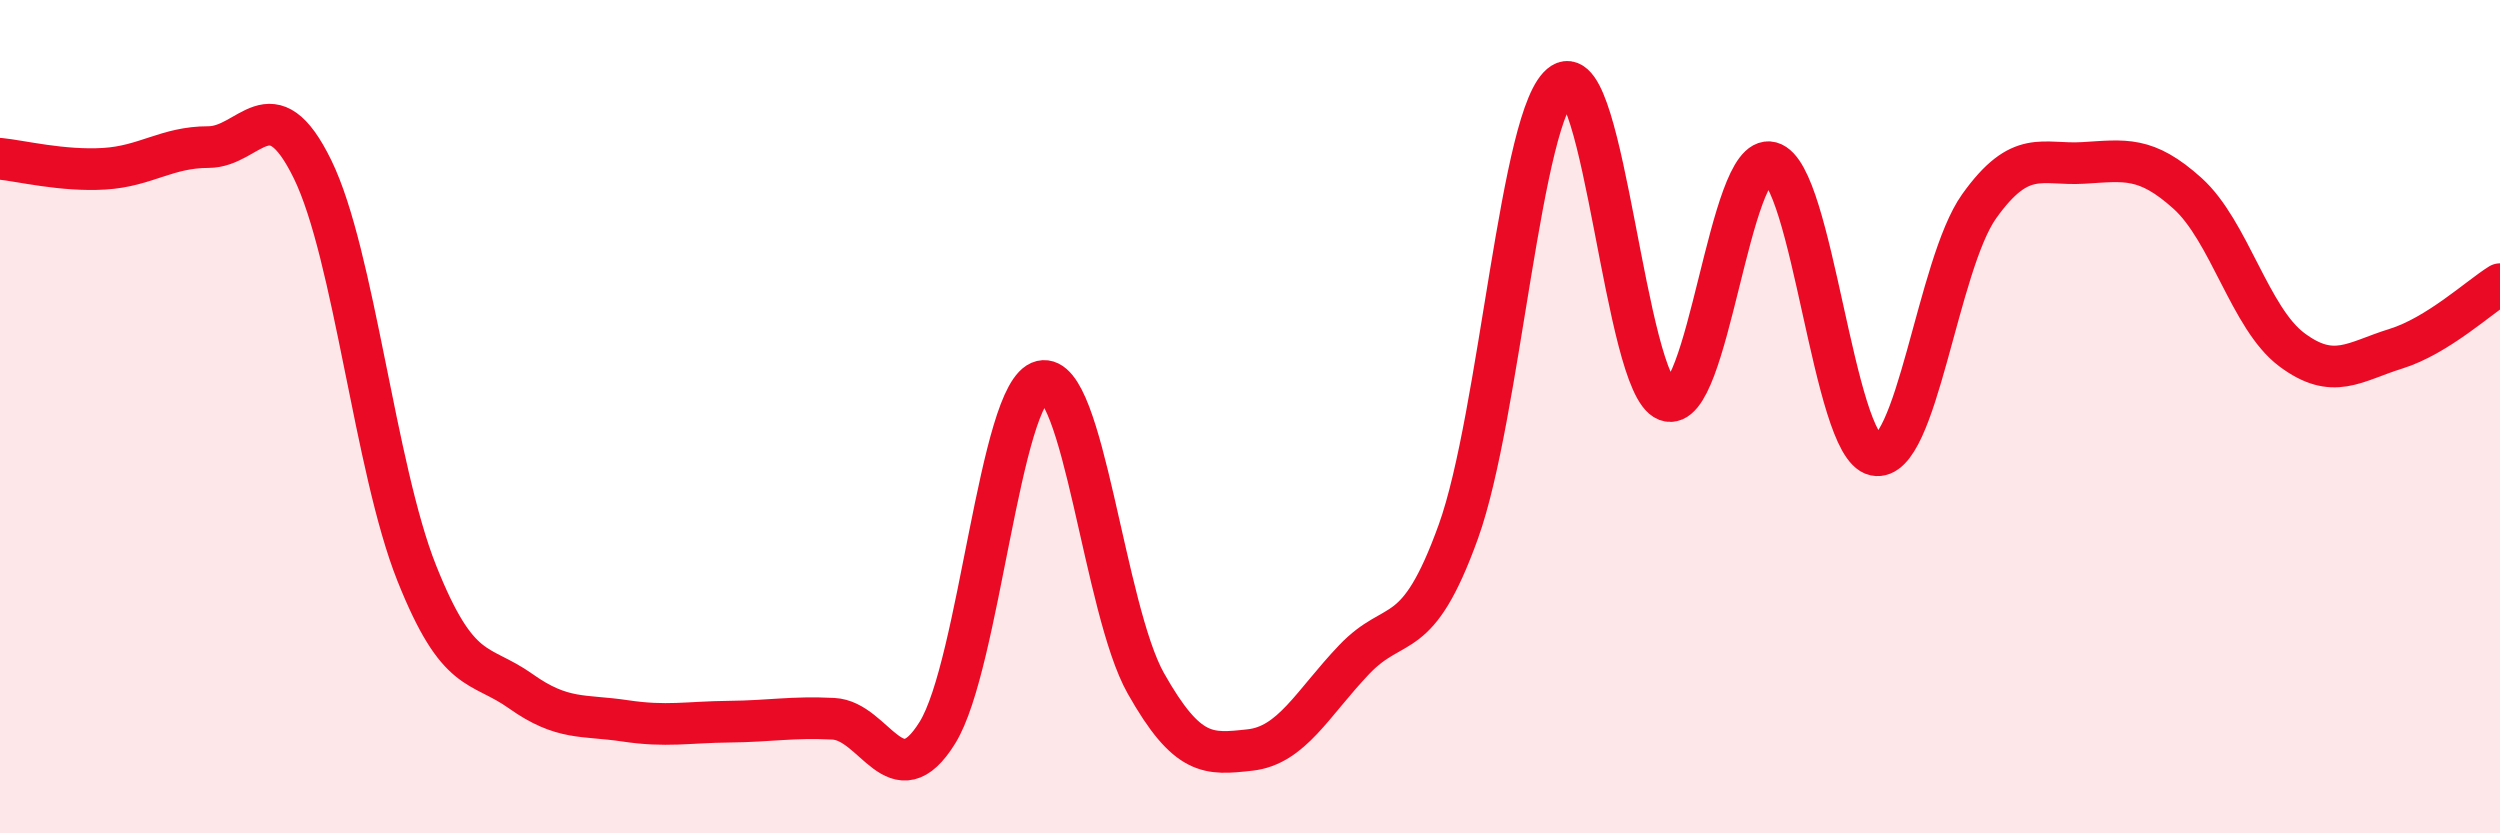
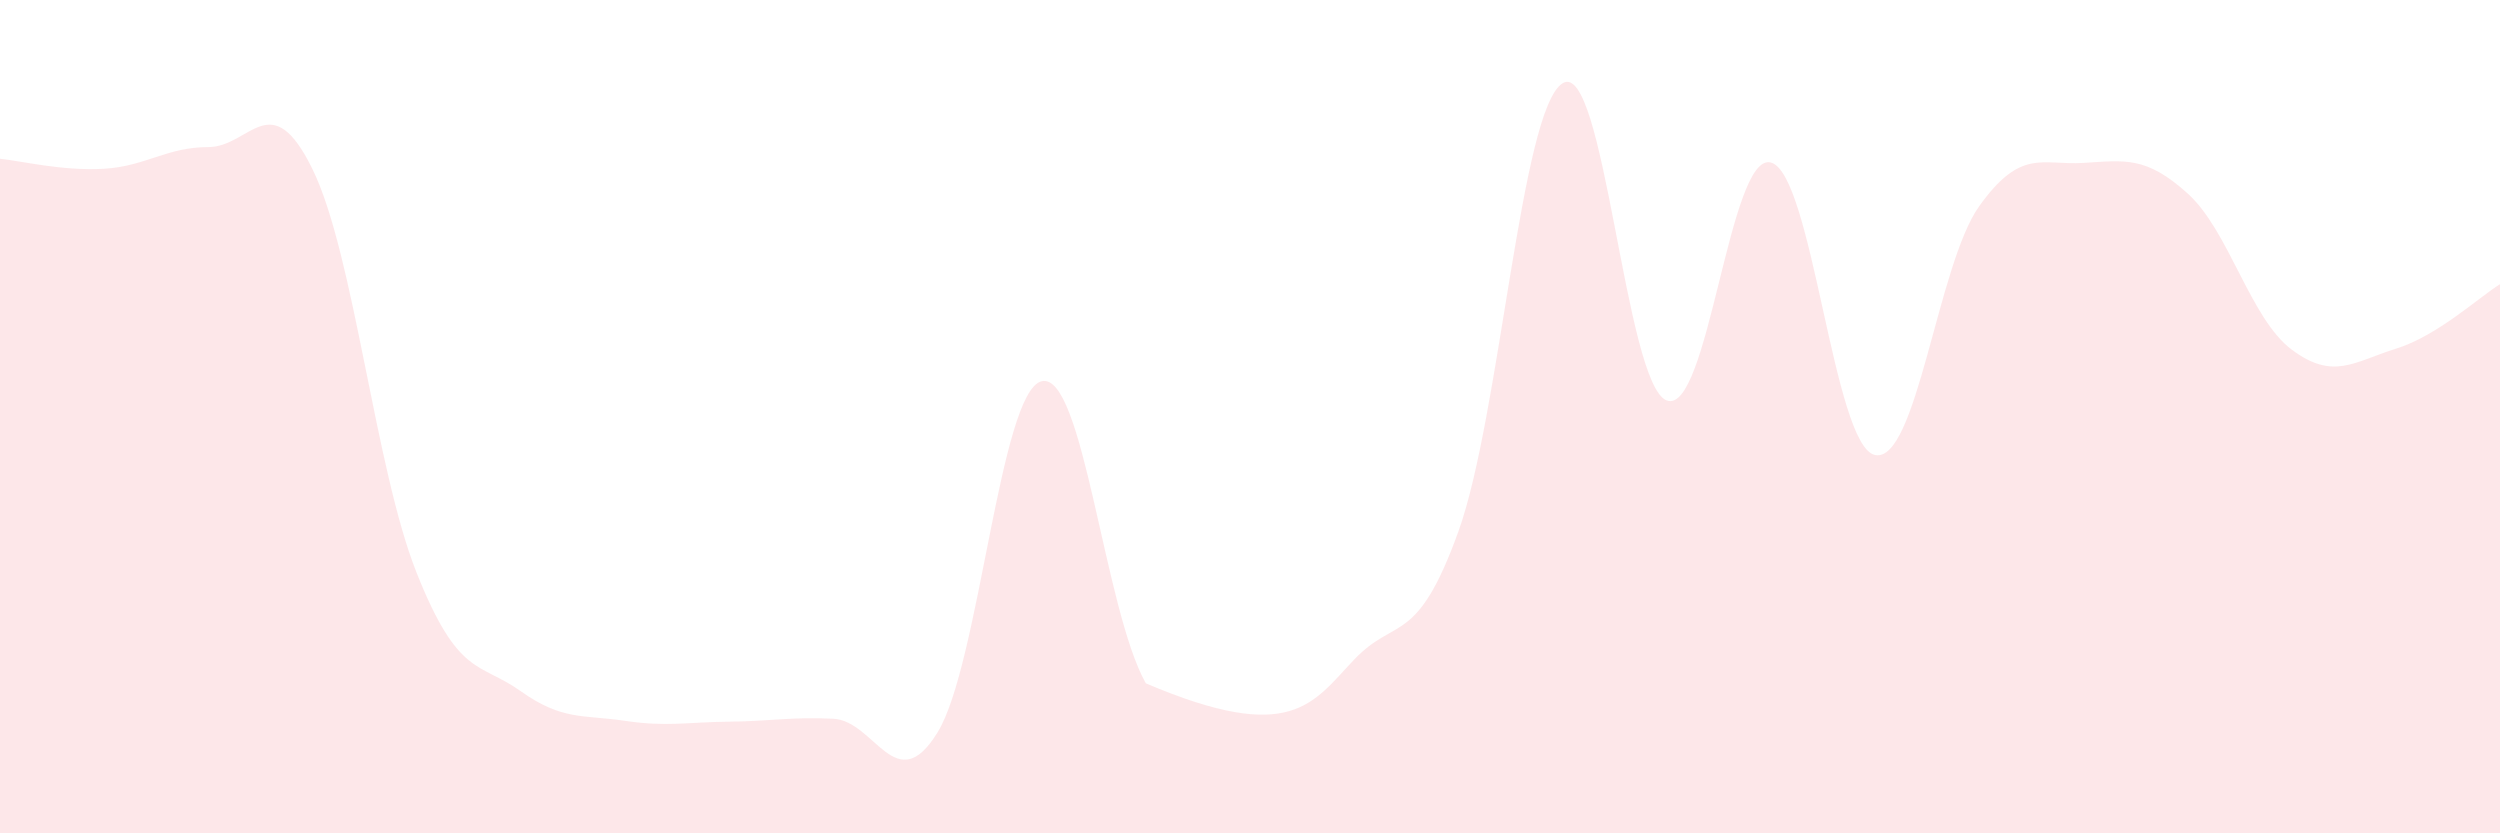
<svg xmlns="http://www.w3.org/2000/svg" width="60" height="20" viewBox="0 0 60 20">
-   <path d="M 0,3.81 C 0.5,3.86 1.5,4.11 2.5,4.05 C 3.5,3.99 4,3.53 5,3.53 C 6,3.53 6.5,2.02 7.5,4.06 C 8.5,6.1 9,11.24 10,13.75 C 11,16.26 11.5,15.88 12.5,16.59 C 13.5,17.3 14,17.15 15,17.3 C 16,17.45 16.5,17.33 17.5,17.32 C 18.5,17.31 19,17.2 20,17.25 C 21,17.3 21.5,19.2 22.5,17.58 C 23.5,15.96 24,9.39 25,9.15 C 26,8.91 26.5,14.63 27.5,16.4 C 28.5,18.17 29,18.11 30,18 C 31,17.89 31.5,16.88 32.5,15.83 C 33.5,14.78 34,15.53 35,12.76 C 36,9.99 36.5,2.63 37.5,2 C 38.5,1.37 39,9.23 40,9.61 C 41,9.99 41.5,3.64 42.5,3.9 C 43.5,4.16 44,10.71 45,10.92 C 46,11.13 46.5,6.35 47.5,4.95 C 48.5,3.55 49,3.97 50,3.91 C 51,3.85 51.5,3.74 52.5,4.64 C 53.5,5.54 54,7.64 55,8.39 C 56,9.14 56.5,8.68 57.5,8.37 C 58.5,8.06 59.5,7.13 60,6.82L60 20L0 20Z" fill="#EB0A25" opacity="0.1" stroke-linecap="round" stroke-linejoin="round" />
-   <path d="M 0,3.81 C 0.5,3.86 1.5,4.11 2.5,4.05 C 3.5,3.99 4,3.53 5,3.53 C 6,3.53 6.5,2.02 7.5,4.06 C 8.5,6.1 9,11.24 10,13.75 C 11,16.26 11.5,15.88 12.5,16.59 C 13.5,17.3 14,17.15 15,17.3 C 16,17.45 16.5,17.33 17.5,17.32 C 18.5,17.31 19,17.2 20,17.25 C 21,17.3 21.5,19.2 22.5,17.58 C 23.5,15.96 24,9.39 25,9.15 C 26,8.91 26.5,14.63 27.5,16.4 C 28.5,18.17 29,18.11 30,18 C 31,17.89 31.5,16.88 32.5,15.83 C 33.5,14.78 34,15.53 35,12.76 C 36,9.99 36.5,2.63 37.5,2 C 38.5,1.37 39,9.23 40,9.61 C 41,9.99 41.5,3.64 42.5,3.9 C 43.5,4.16 44,10.71 45,10.92 C 46,11.13 46.5,6.35 47.5,4.95 C 48.5,3.55 49,3.97 50,3.91 C 51,3.85 51.5,3.74 52.5,4.64 C 53.5,5.54 54,7.64 55,8.39 C 56,9.14 56.5,8.68 57.5,8.37 C 58.5,8.06 59.5,7.13 60,6.82" stroke="#EB0A25" stroke-width="1" fill="none" stroke-linecap="round" stroke-linejoin="round" />
+   <path d="M 0,3.81 C 0.5,3.86 1.5,4.11 2.5,4.05 C 3.5,3.99 4,3.53 5,3.53 C 6,3.53 6.5,2.02 7.5,4.06 C 8.5,6.1 9,11.24 10,13.75 C 11,16.26 11.5,15.88 12.5,16.59 C 13.5,17.3 14,17.15 15,17.3 C 16,17.45 16.5,17.33 17.5,17.32 C 18.5,17.31 19,17.2 20,17.25 C 21,17.3 21.5,19.2 22.5,17.58 C 23.5,15.96 24,9.39 25,9.15 C 26,8.91 26.5,14.63 27.5,16.4 C 31,17.89 31.5,16.88 32.5,15.83 C 33.5,14.78 34,15.53 35,12.76 C 36,9.99 36.5,2.63 37.5,2 C 38.5,1.37 39,9.23 40,9.61 C 41,9.99 41.5,3.64 42.5,3.9 C 43.5,4.16 44,10.71 45,10.92 C 46,11.13 46.5,6.35 47.5,4.95 C 48.5,3.55 49,3.97 50,3.91 C 51,3.85 51.5,3.74 52.5,4.64 C 53.5,5.54 54,7.64 55,8.39 C 56,9.14 56.5,8.68 57.5,8.37 C 58.5,8.06 59.5,7.13 60,6.82L60 20L0 20Z" fill="#EB0A25" opacity="0.1" stroke-linecap="round" stroke-linejoin="round" />
</svg>